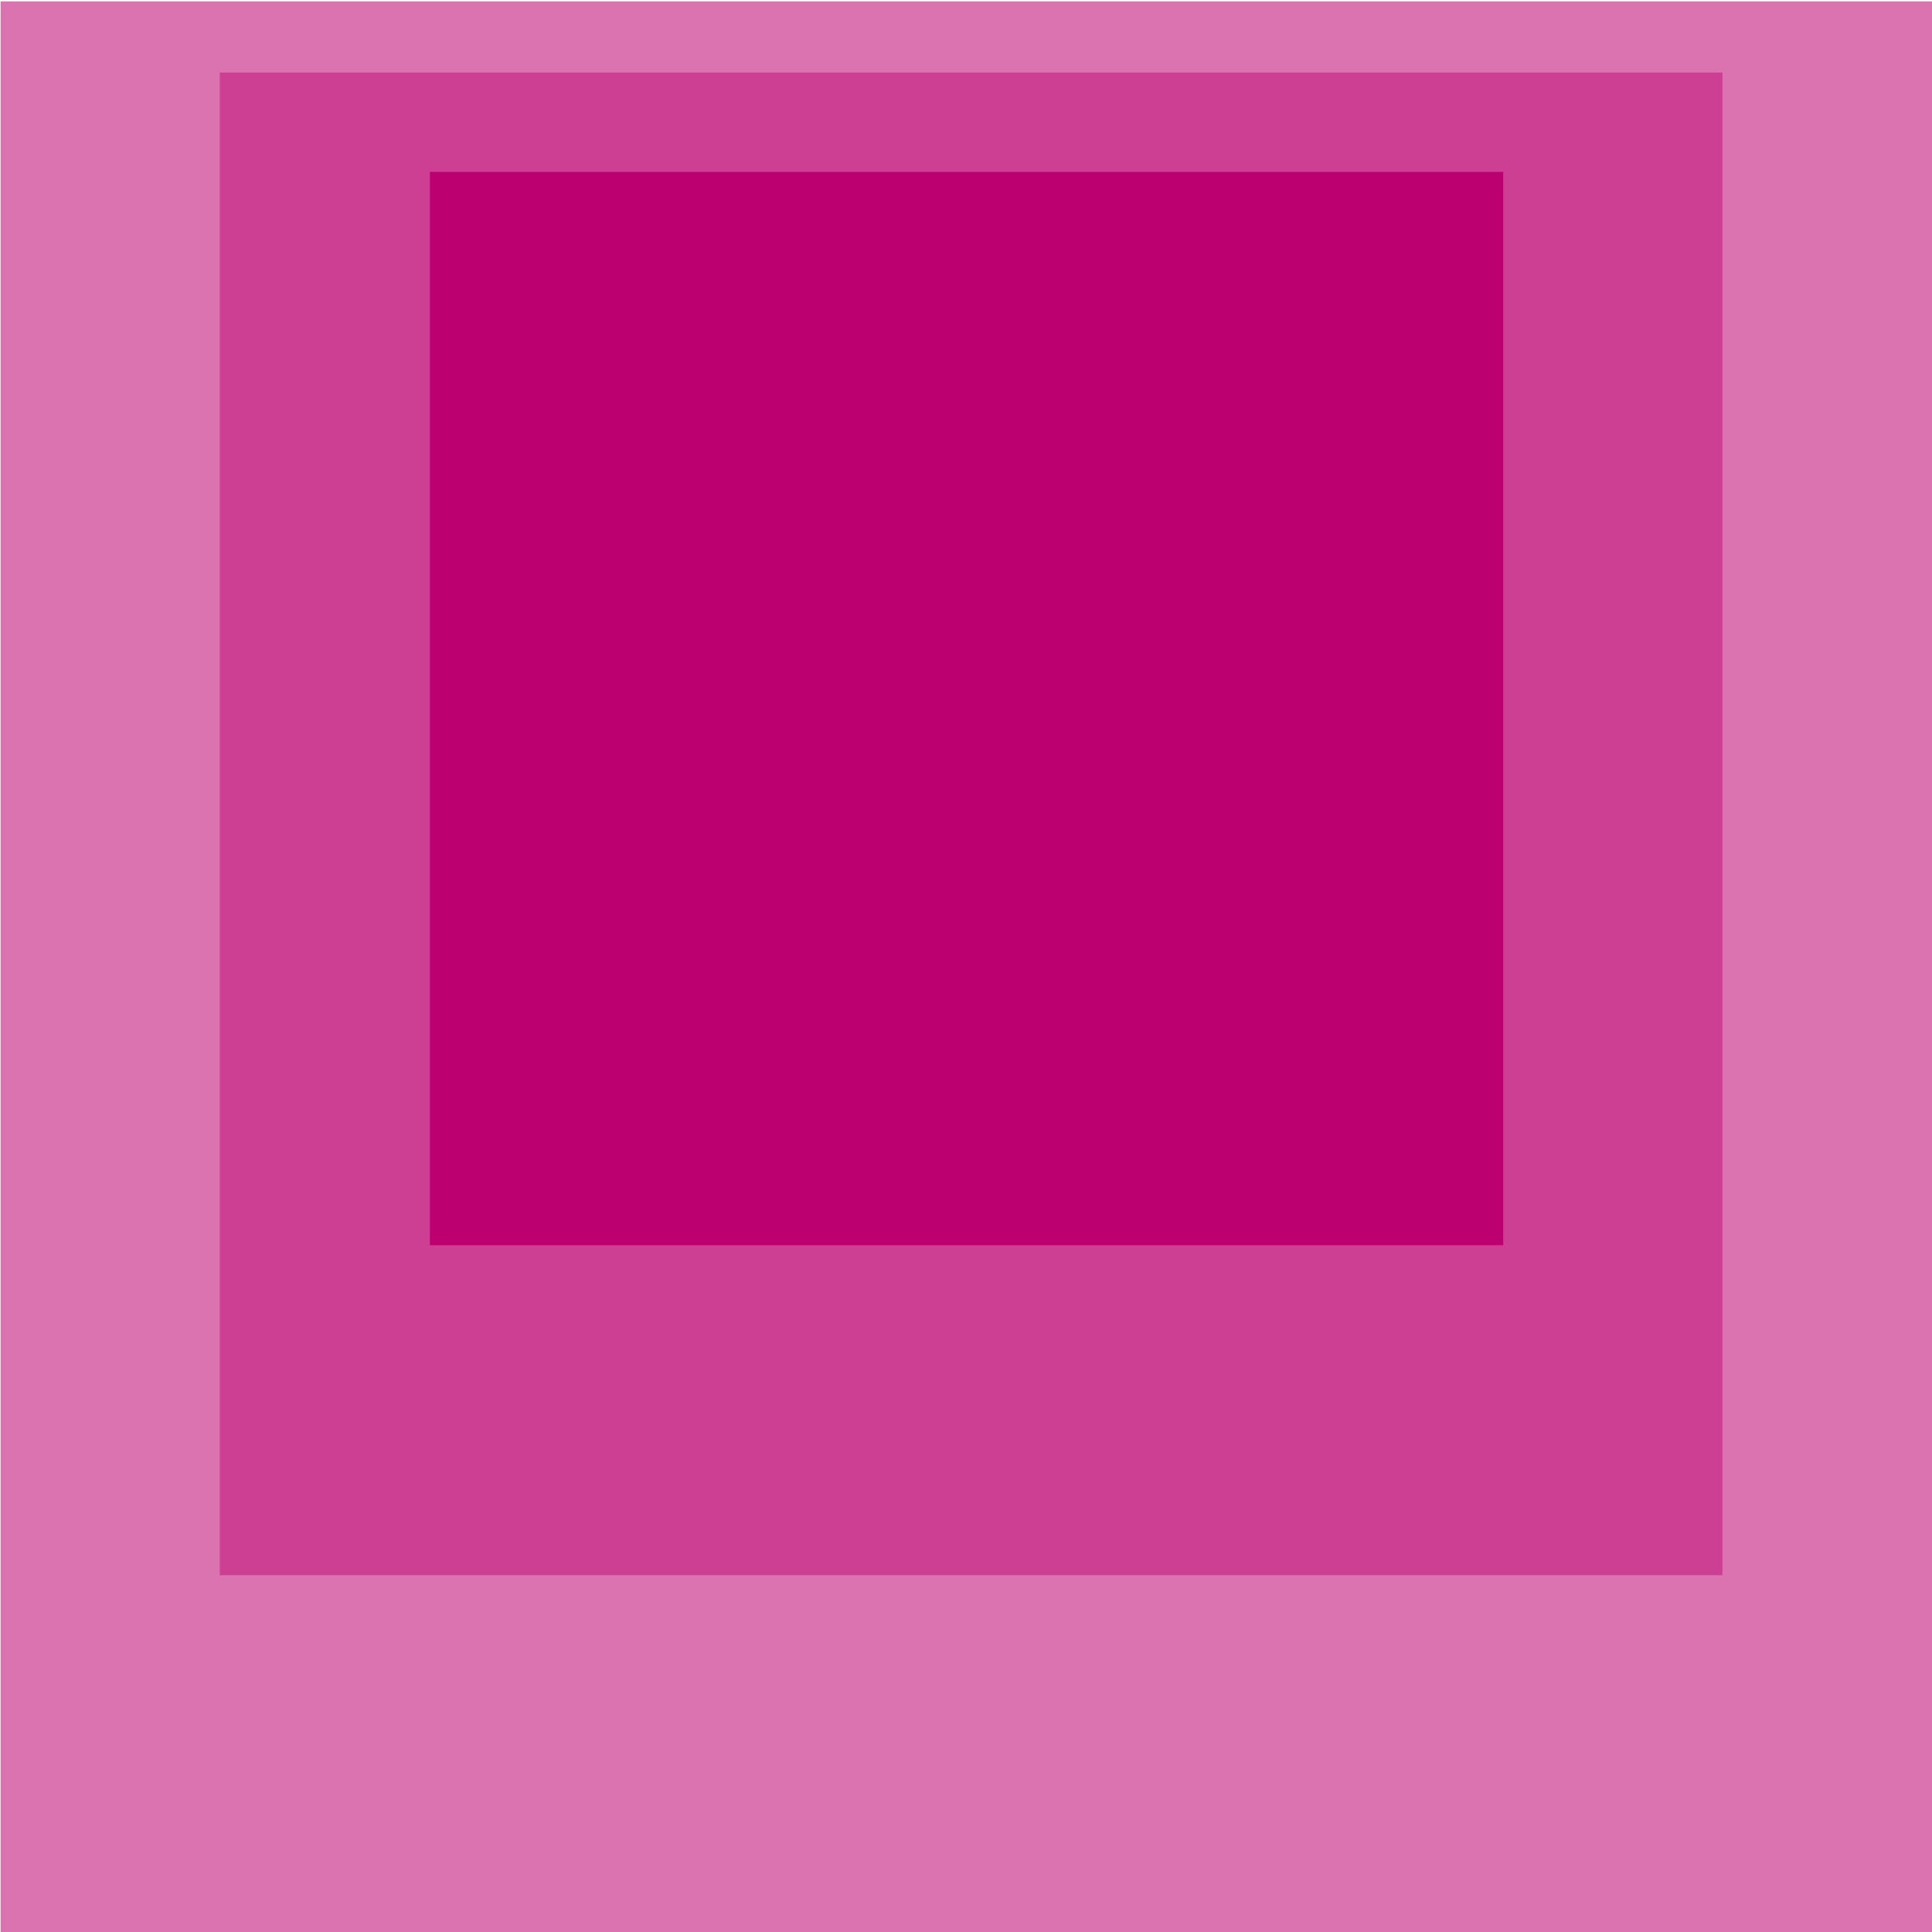
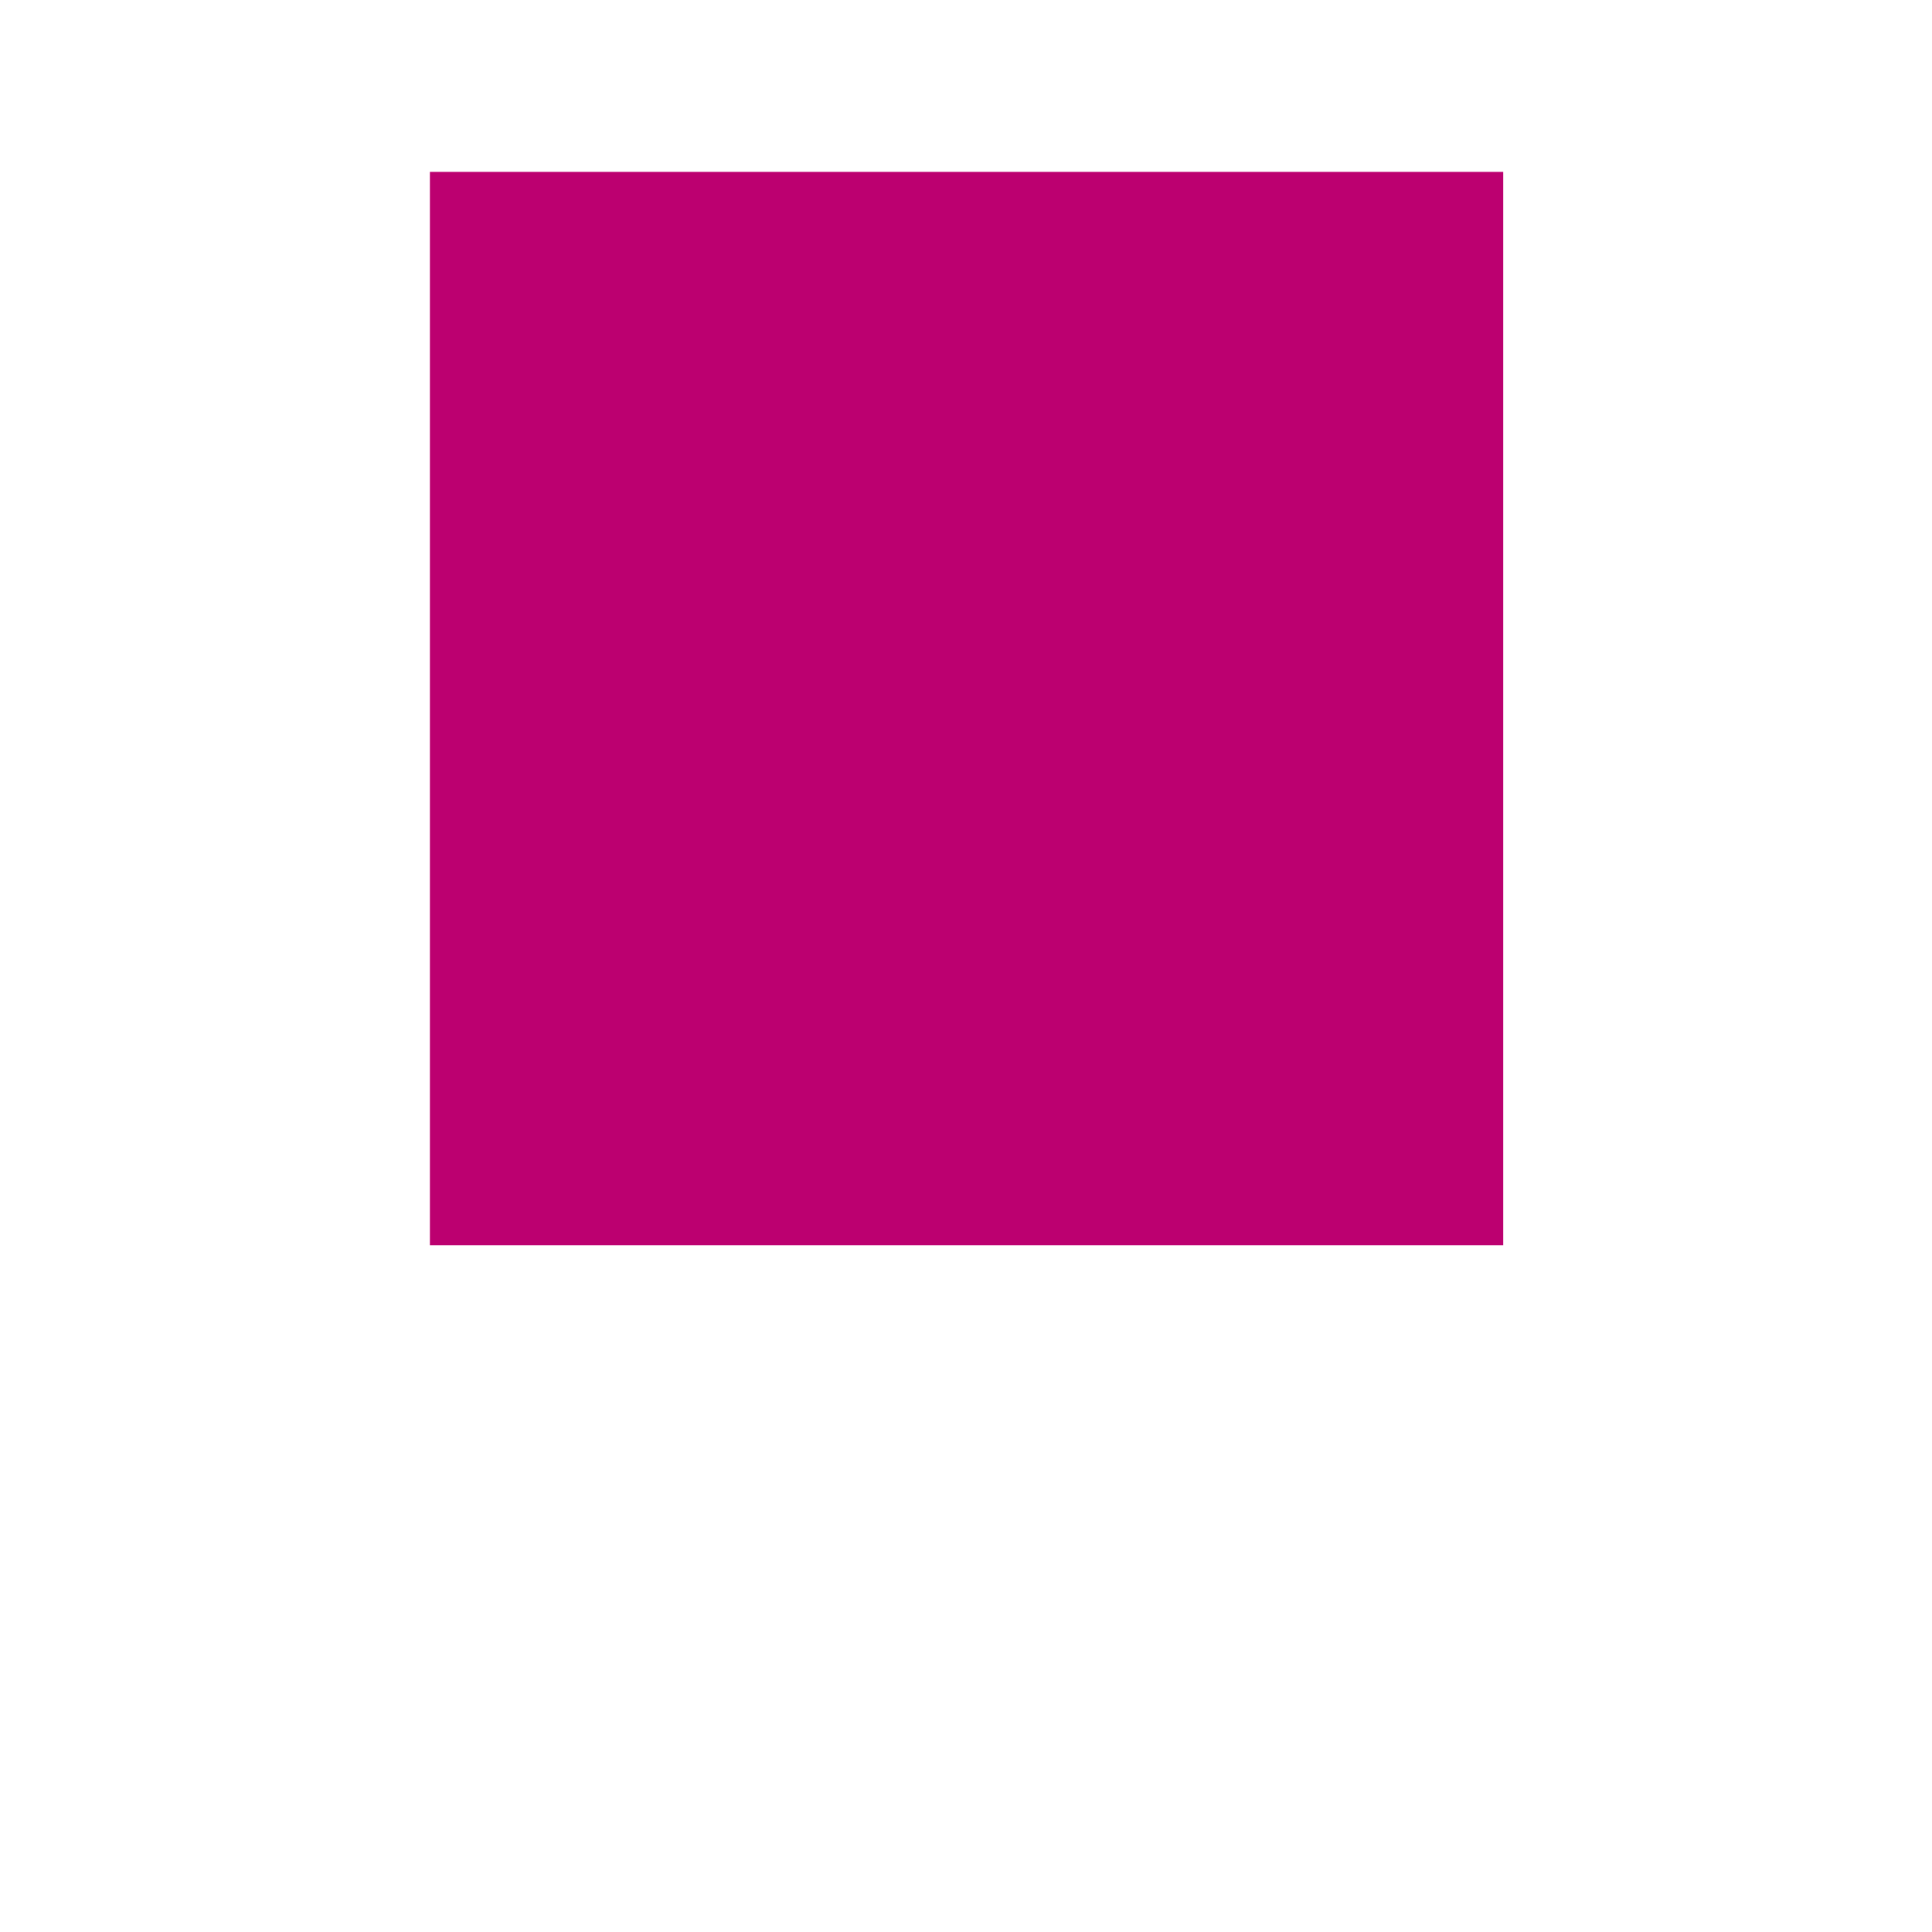
<svg xmlns="http://www.w3.org/2000/svg" version="1.1" viewBox="0 0 1296 1296">
  <defs>
    <style>
      .cls-1 {
        opacity: .55;
      }

      .cls-1, .cls-2, .cls-3 {
        fill: #bc0070;
      }

      .cls-2 {
        opacity: .45;
      }
    </style>
  </defs>
  <g>
    <g id="Layer_1">
-       <rect class="cls-1" x=".38" y=".92" width="1296" height="1296" />
-       <rect class="cls-2" x="147.44" y="48.66" width="1008" height="1008" />
      <rect class="cls-3" x="288.38" y="115.3" width="720" height="720" />
    </g>
  </g>
</svg>